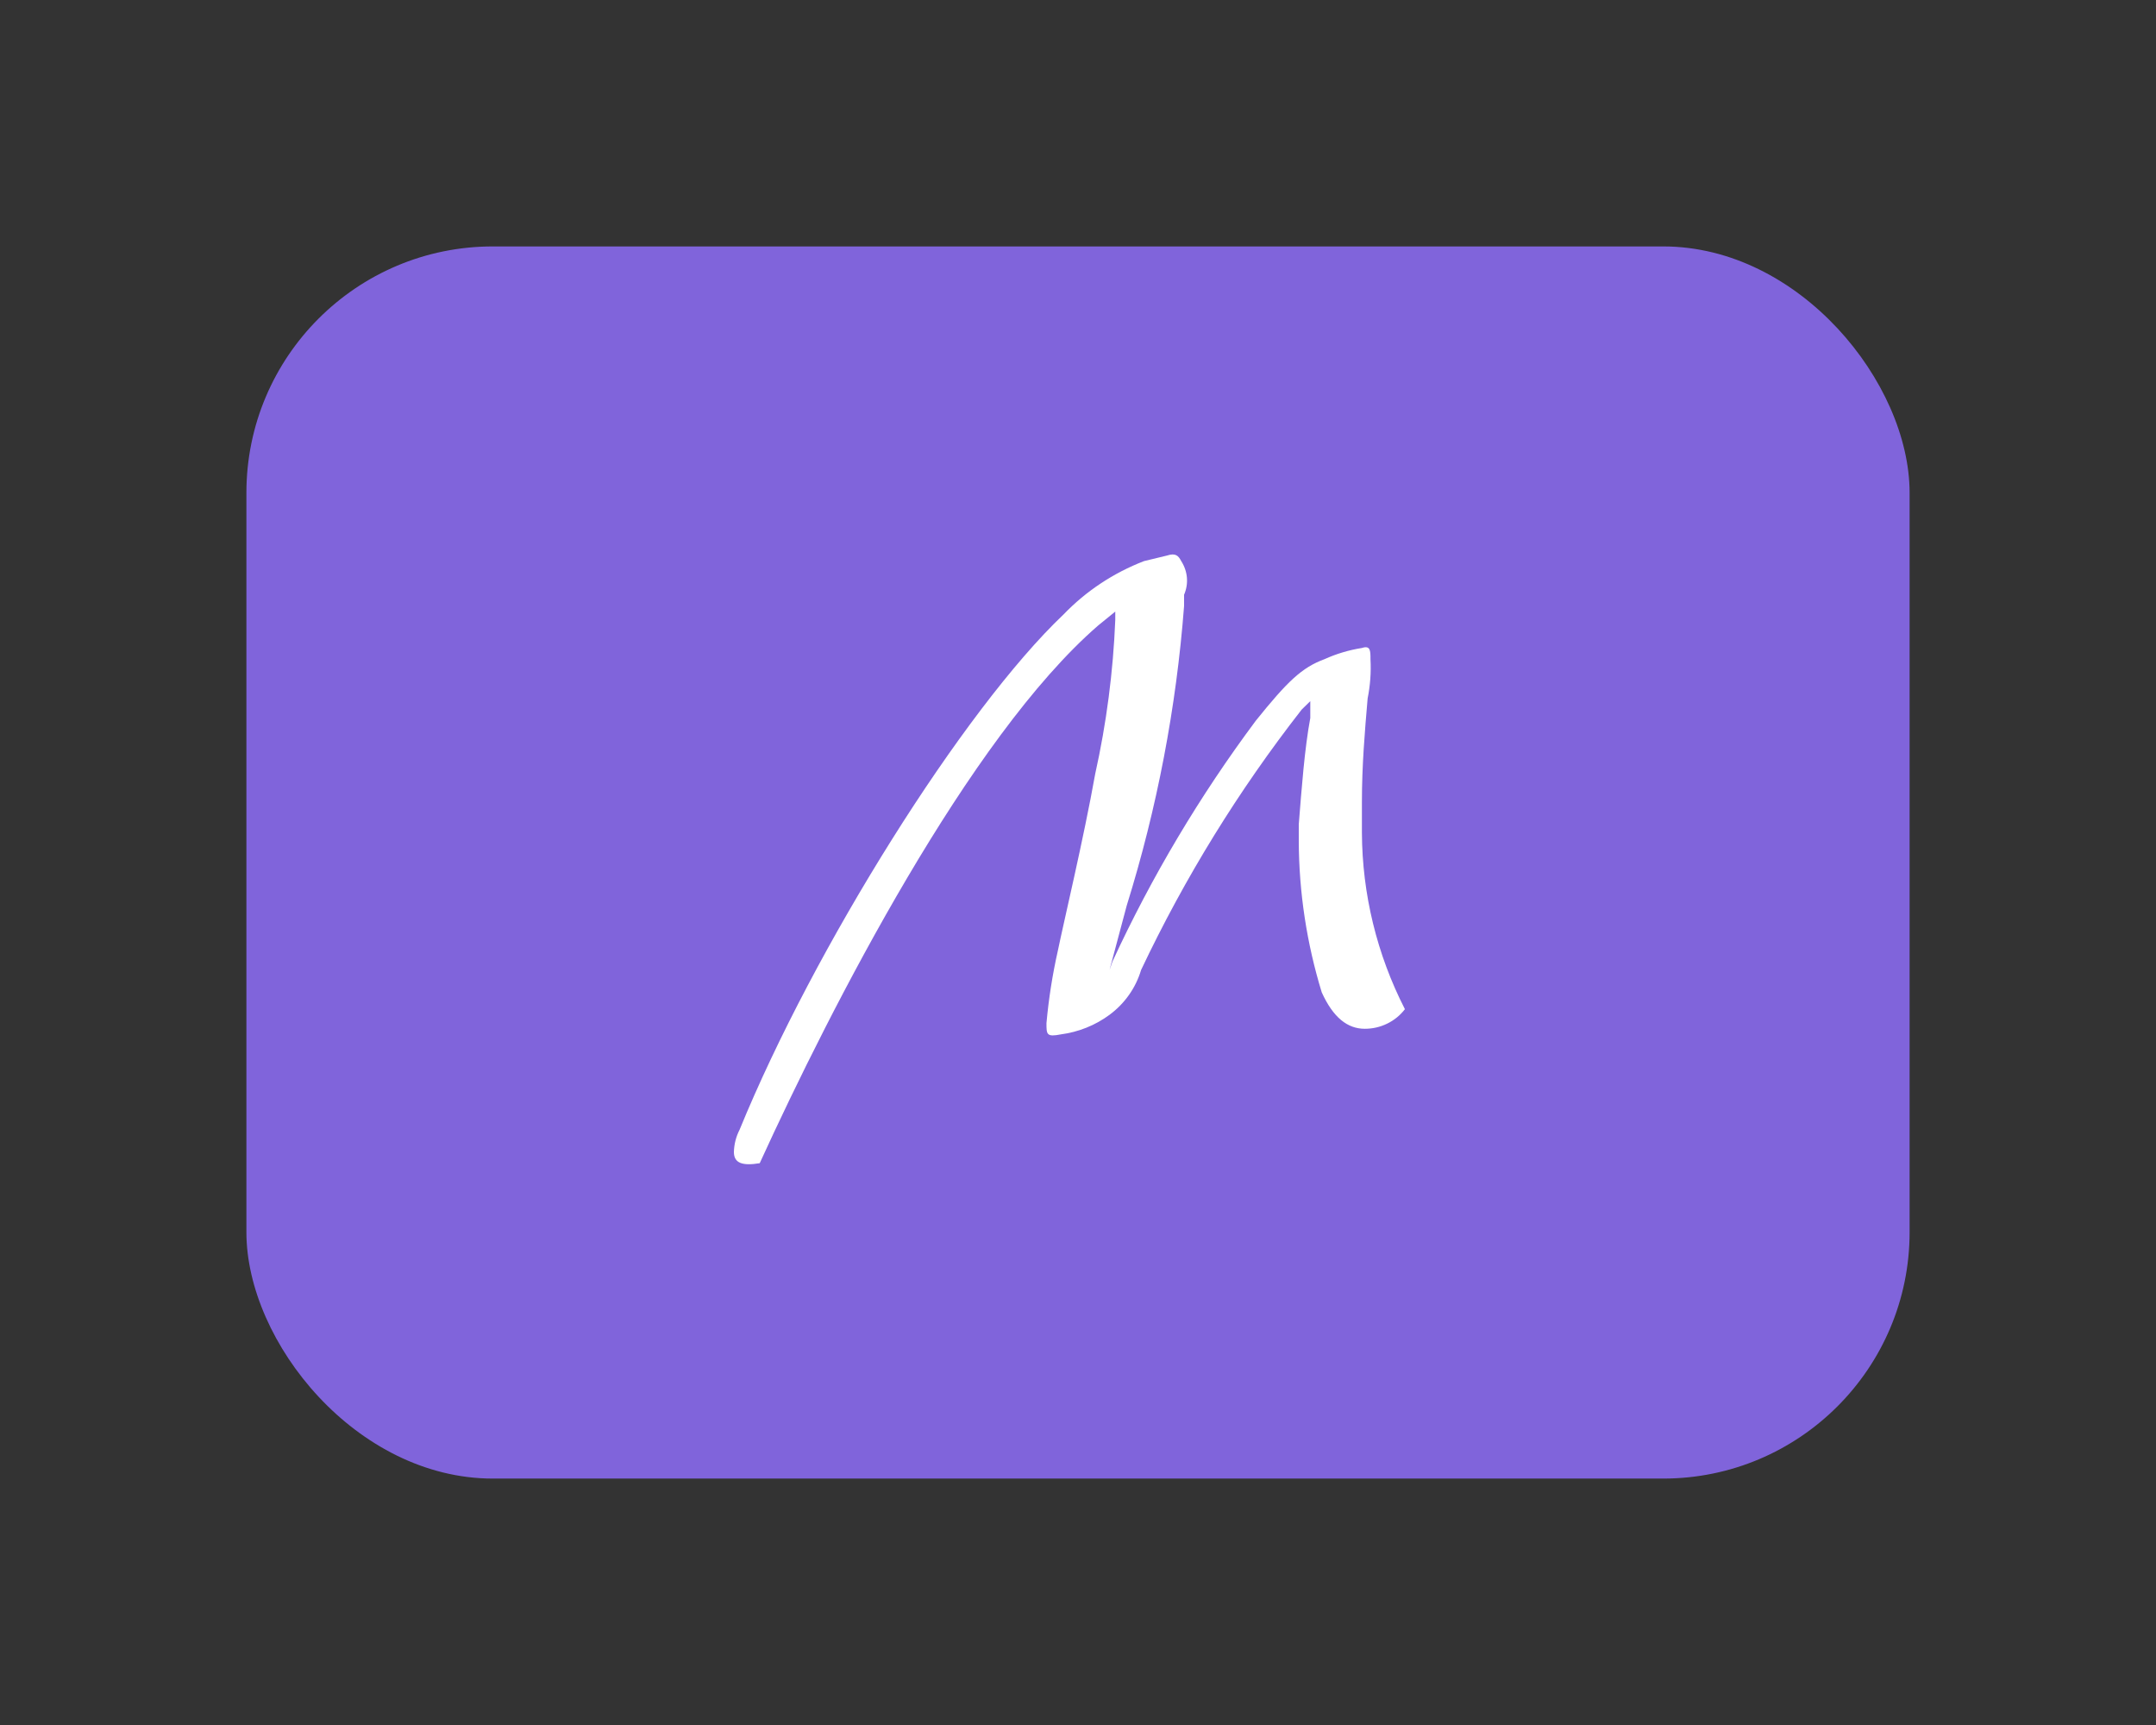
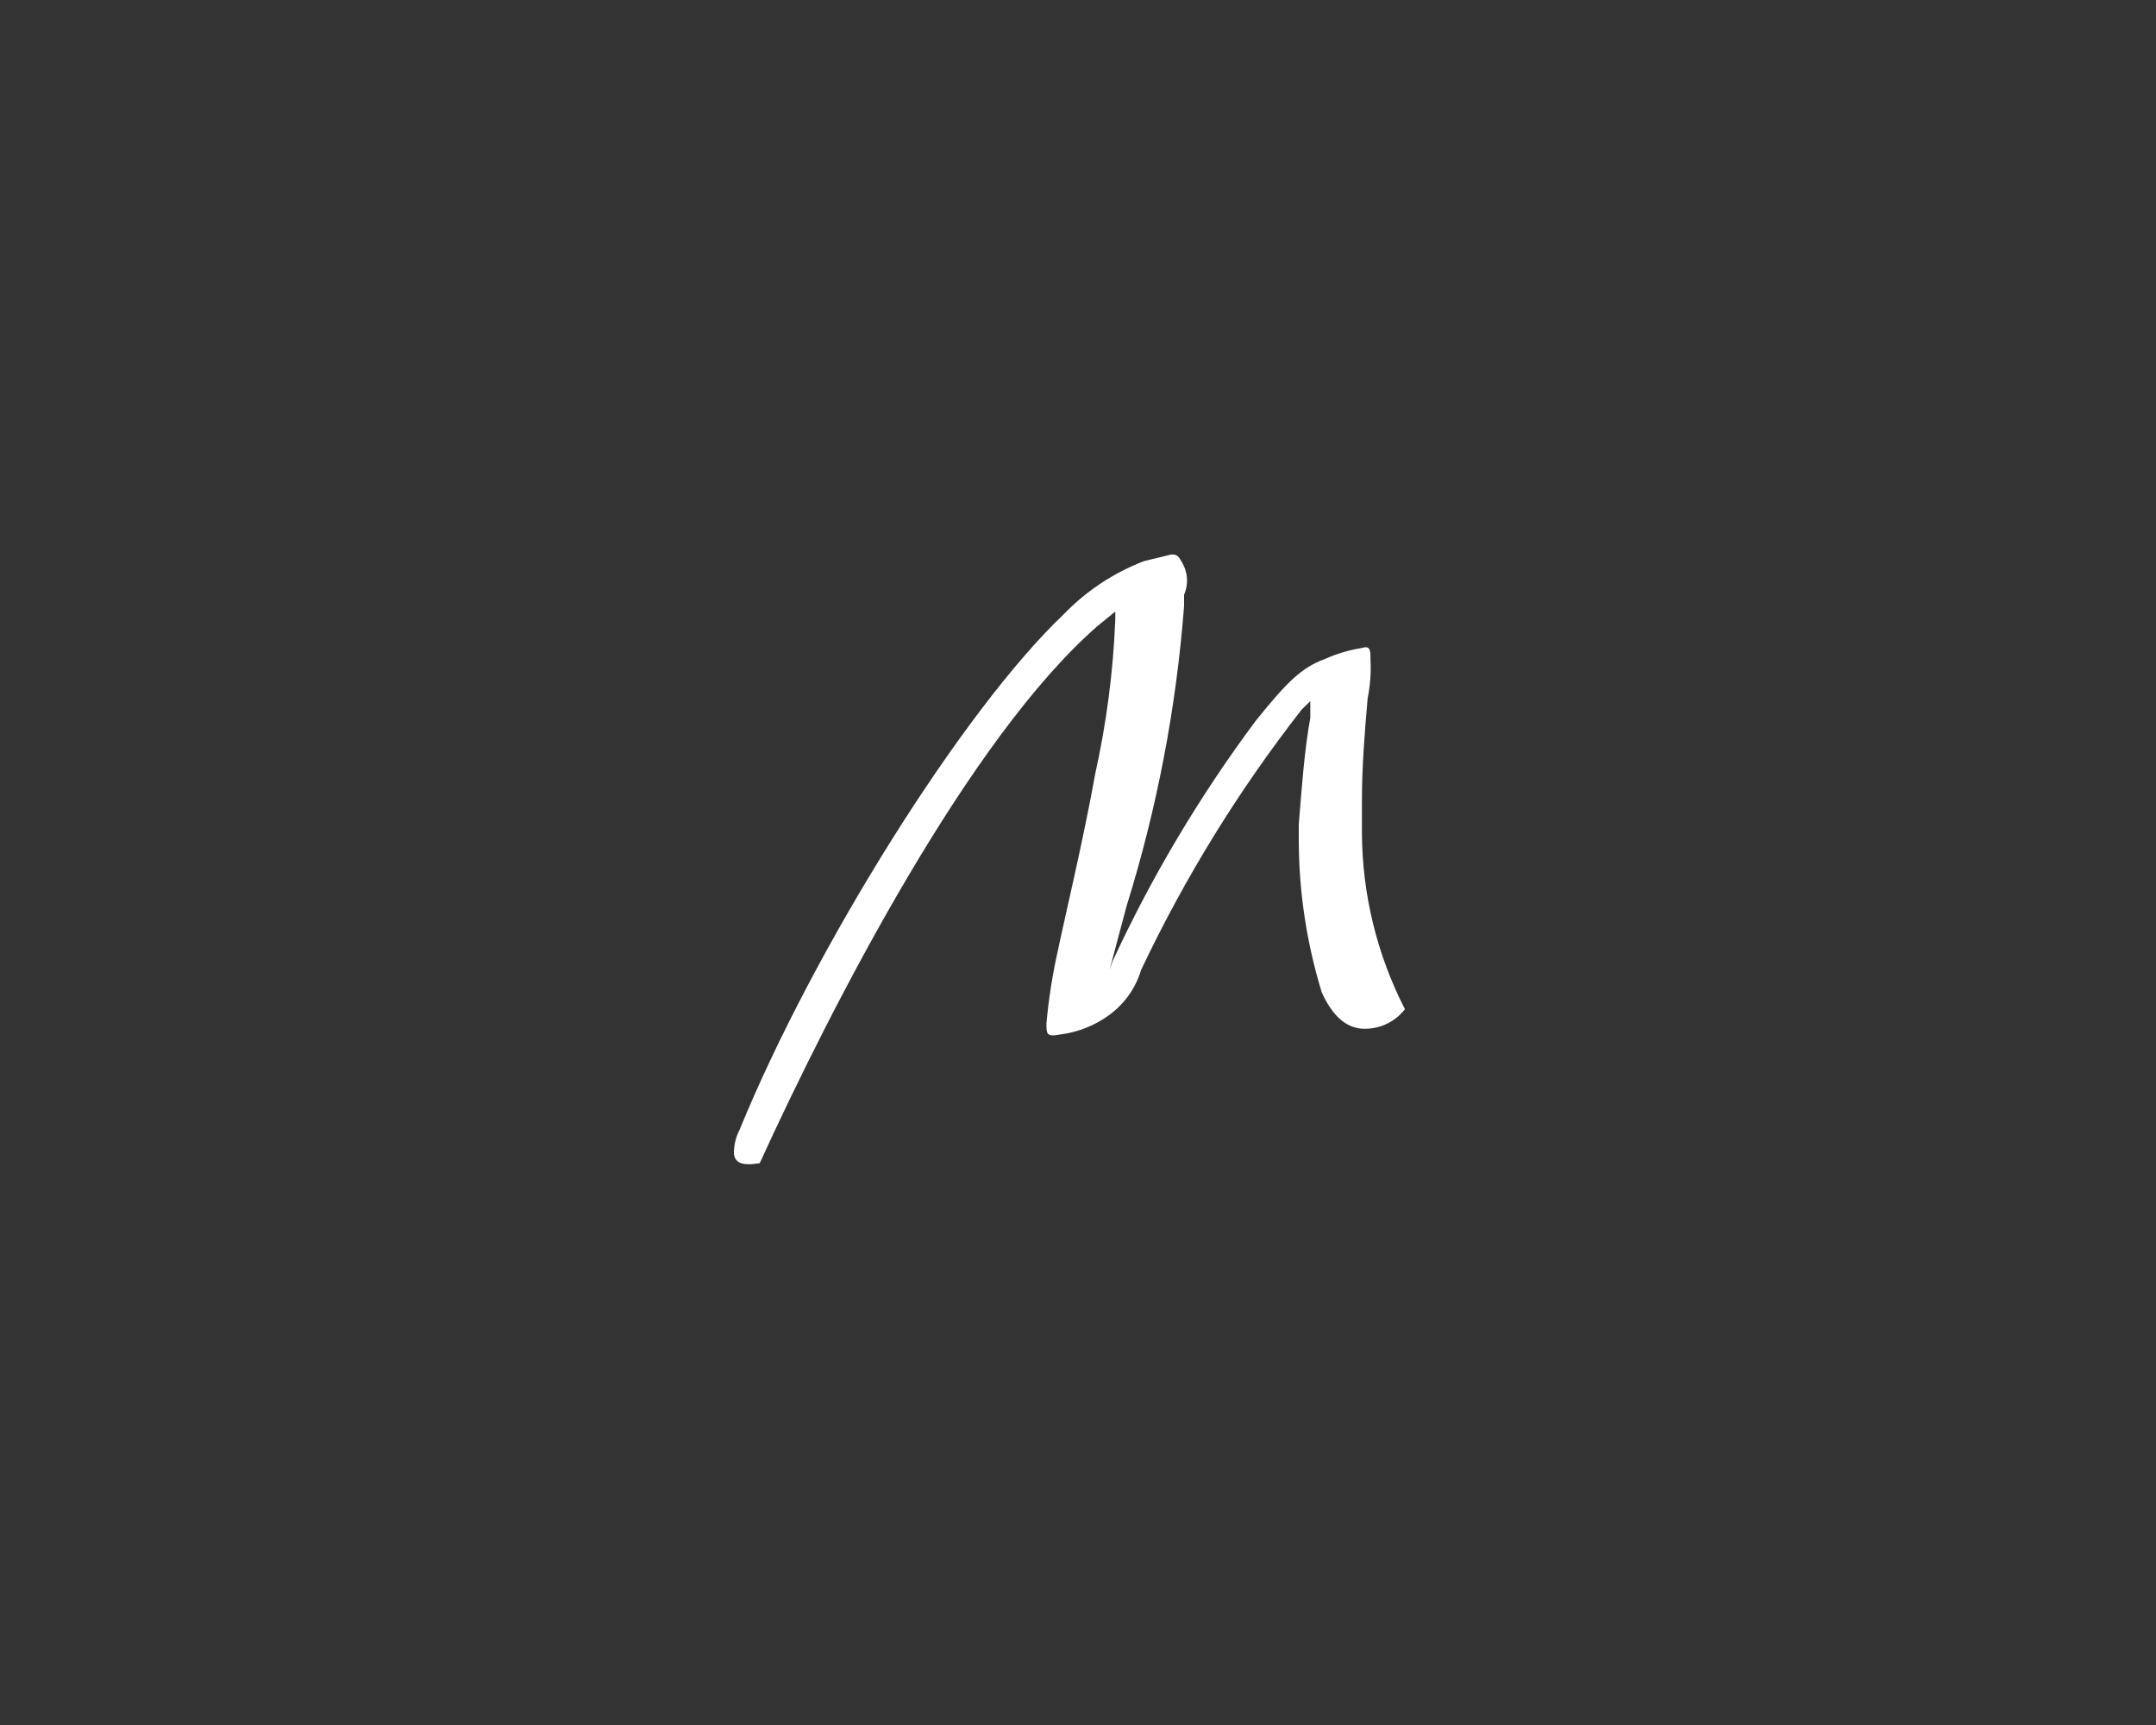
<svg xmlns="http://www.w3.org/2000/svg" xmlns:html="http://www.w3.org/1999/xhtml" width="35" height="28" viewBox="0 0 35 28" fill="none">
  <rect x="0" y="0" width="35" height="28" fill="#333333" stroke="none" />
  <script />
-   <rect x="4" y="4" width="27" height="20" rx="4" fill="#8064DB" />
  <path d="M19.176 9.108C19.129 9.018 19.083 8.972 18.943 9.018L18.571 9.108C18.076 9.299 17.631 9.594 17.267 9.972C15.638 11.518 13.217 15.381 12.007 18.336C11.949 18.449 11.917 18.573 11.914 18.699C11.914 18.881 12.053 18.927 12.333 18.881C13.496 16.336 15.731 11.972 17.826 10.154L18.105 9.927V10.063C18.071 10.904 17.962 11.741 17.779 12.563C17.593 13.608 17.267 14.972 17.174 15.427C17.086 15.816 17.024 16.211 16.988 16.608C16.988 16.79 16.988 16.836 17.221 16.79C17.508 16.752 17.781 16.643 18.012 16.472C18.258 16.29 18.438 16.035 18.524 15.745C19.233 14.247 20.107 12.83 21.131 11.518L21.271 11.381V11.654C21.178 12.154 21.131 12.79 21.084 13.381V13.654C21.087 14.485 21.213 15.312 21.457 16.108C21.643 16.518 21.876 16.699 22.155 16.699C22.282 16.699 22.406 16.671 22.52 16.615C22.633 16.56 22.731 16.48 22.807 16.381C22.352 15.492 22.114 14.512 22.109 13.518V13.018C22.109 12.427 22.155 11.881 22.202 11.336C22.244 11.126 22.26 10.913 22.248 10.699C22.248 10.563 22.248 10.472 22.109 10.518C21.899 10.551 21.696 10.612 21.503 10.699C21.131 10.836 20.898 11.063 20.386 11.699C19.475 12.921 18.695 14.231 18.059 15.608L18.012 15.745L18.291 14.699C18.784 13.117 19.096 11.485 19.222 9.836V9.654C19.26 9.566 19.276 9.471 19.268 9.376C19.26 9.281 19.228 9.189 19.176 9.108" fill="white" />
  <html:auto-scroll />
  <script />
</svg>